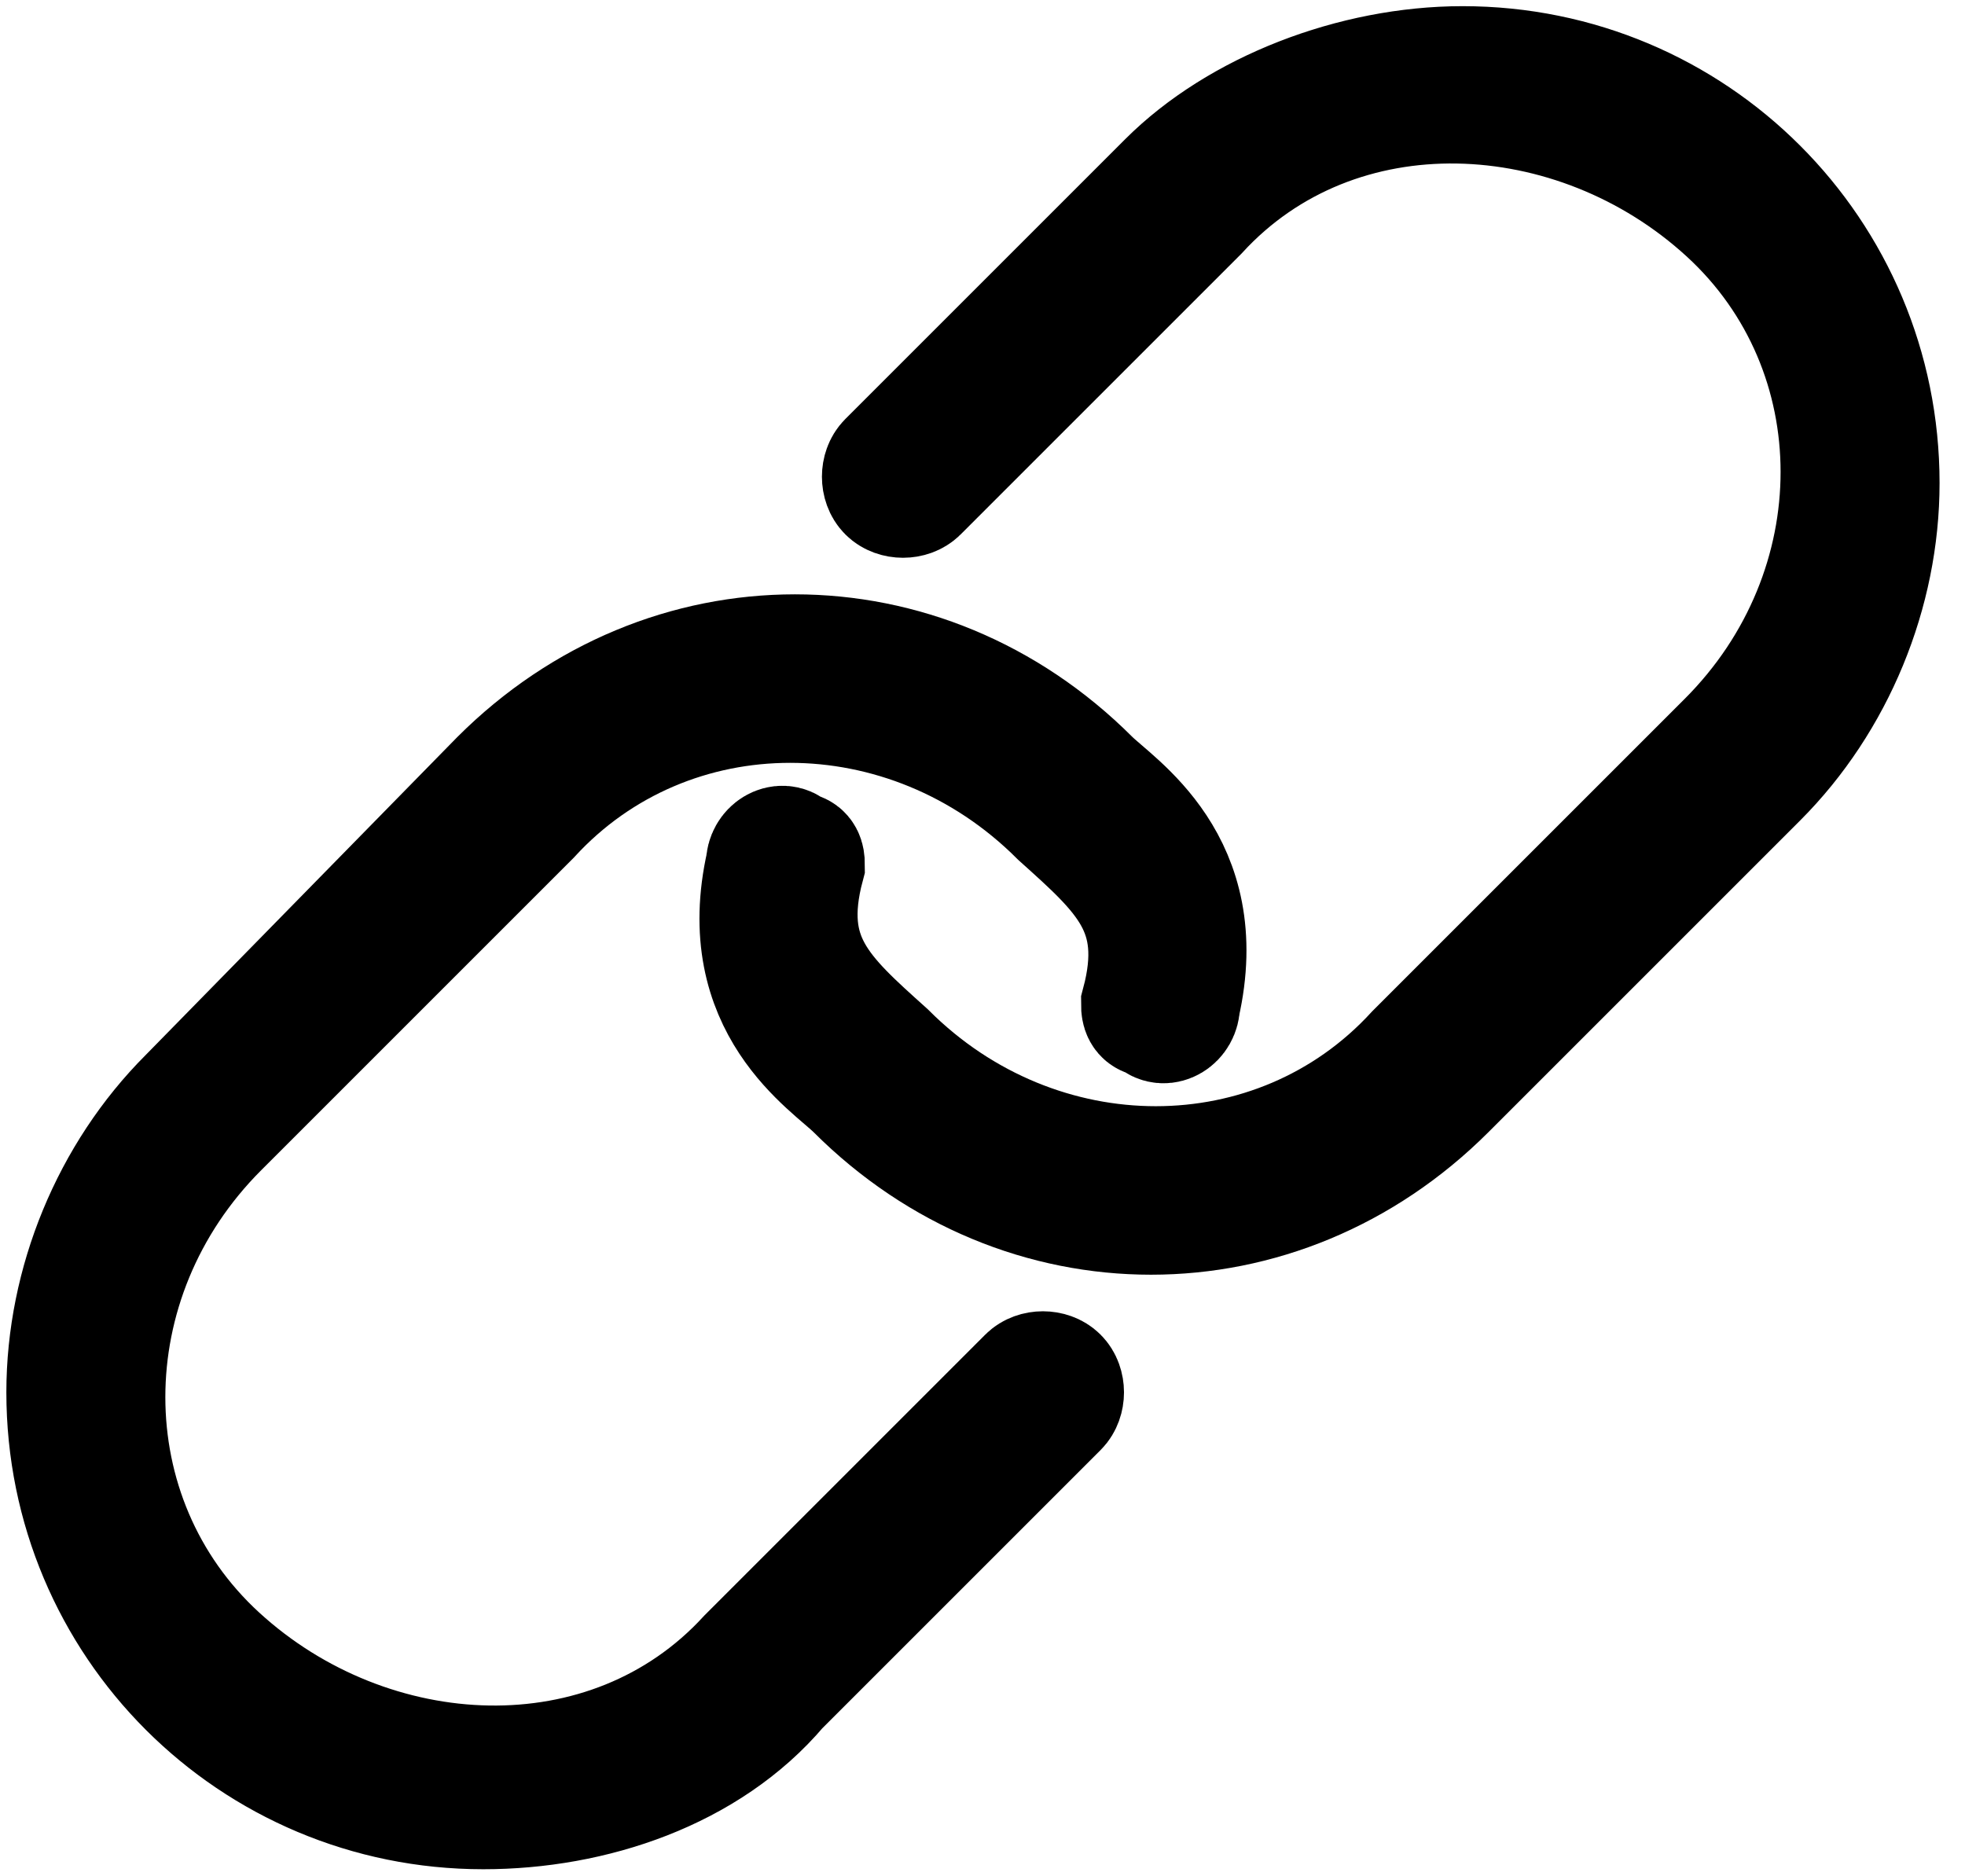
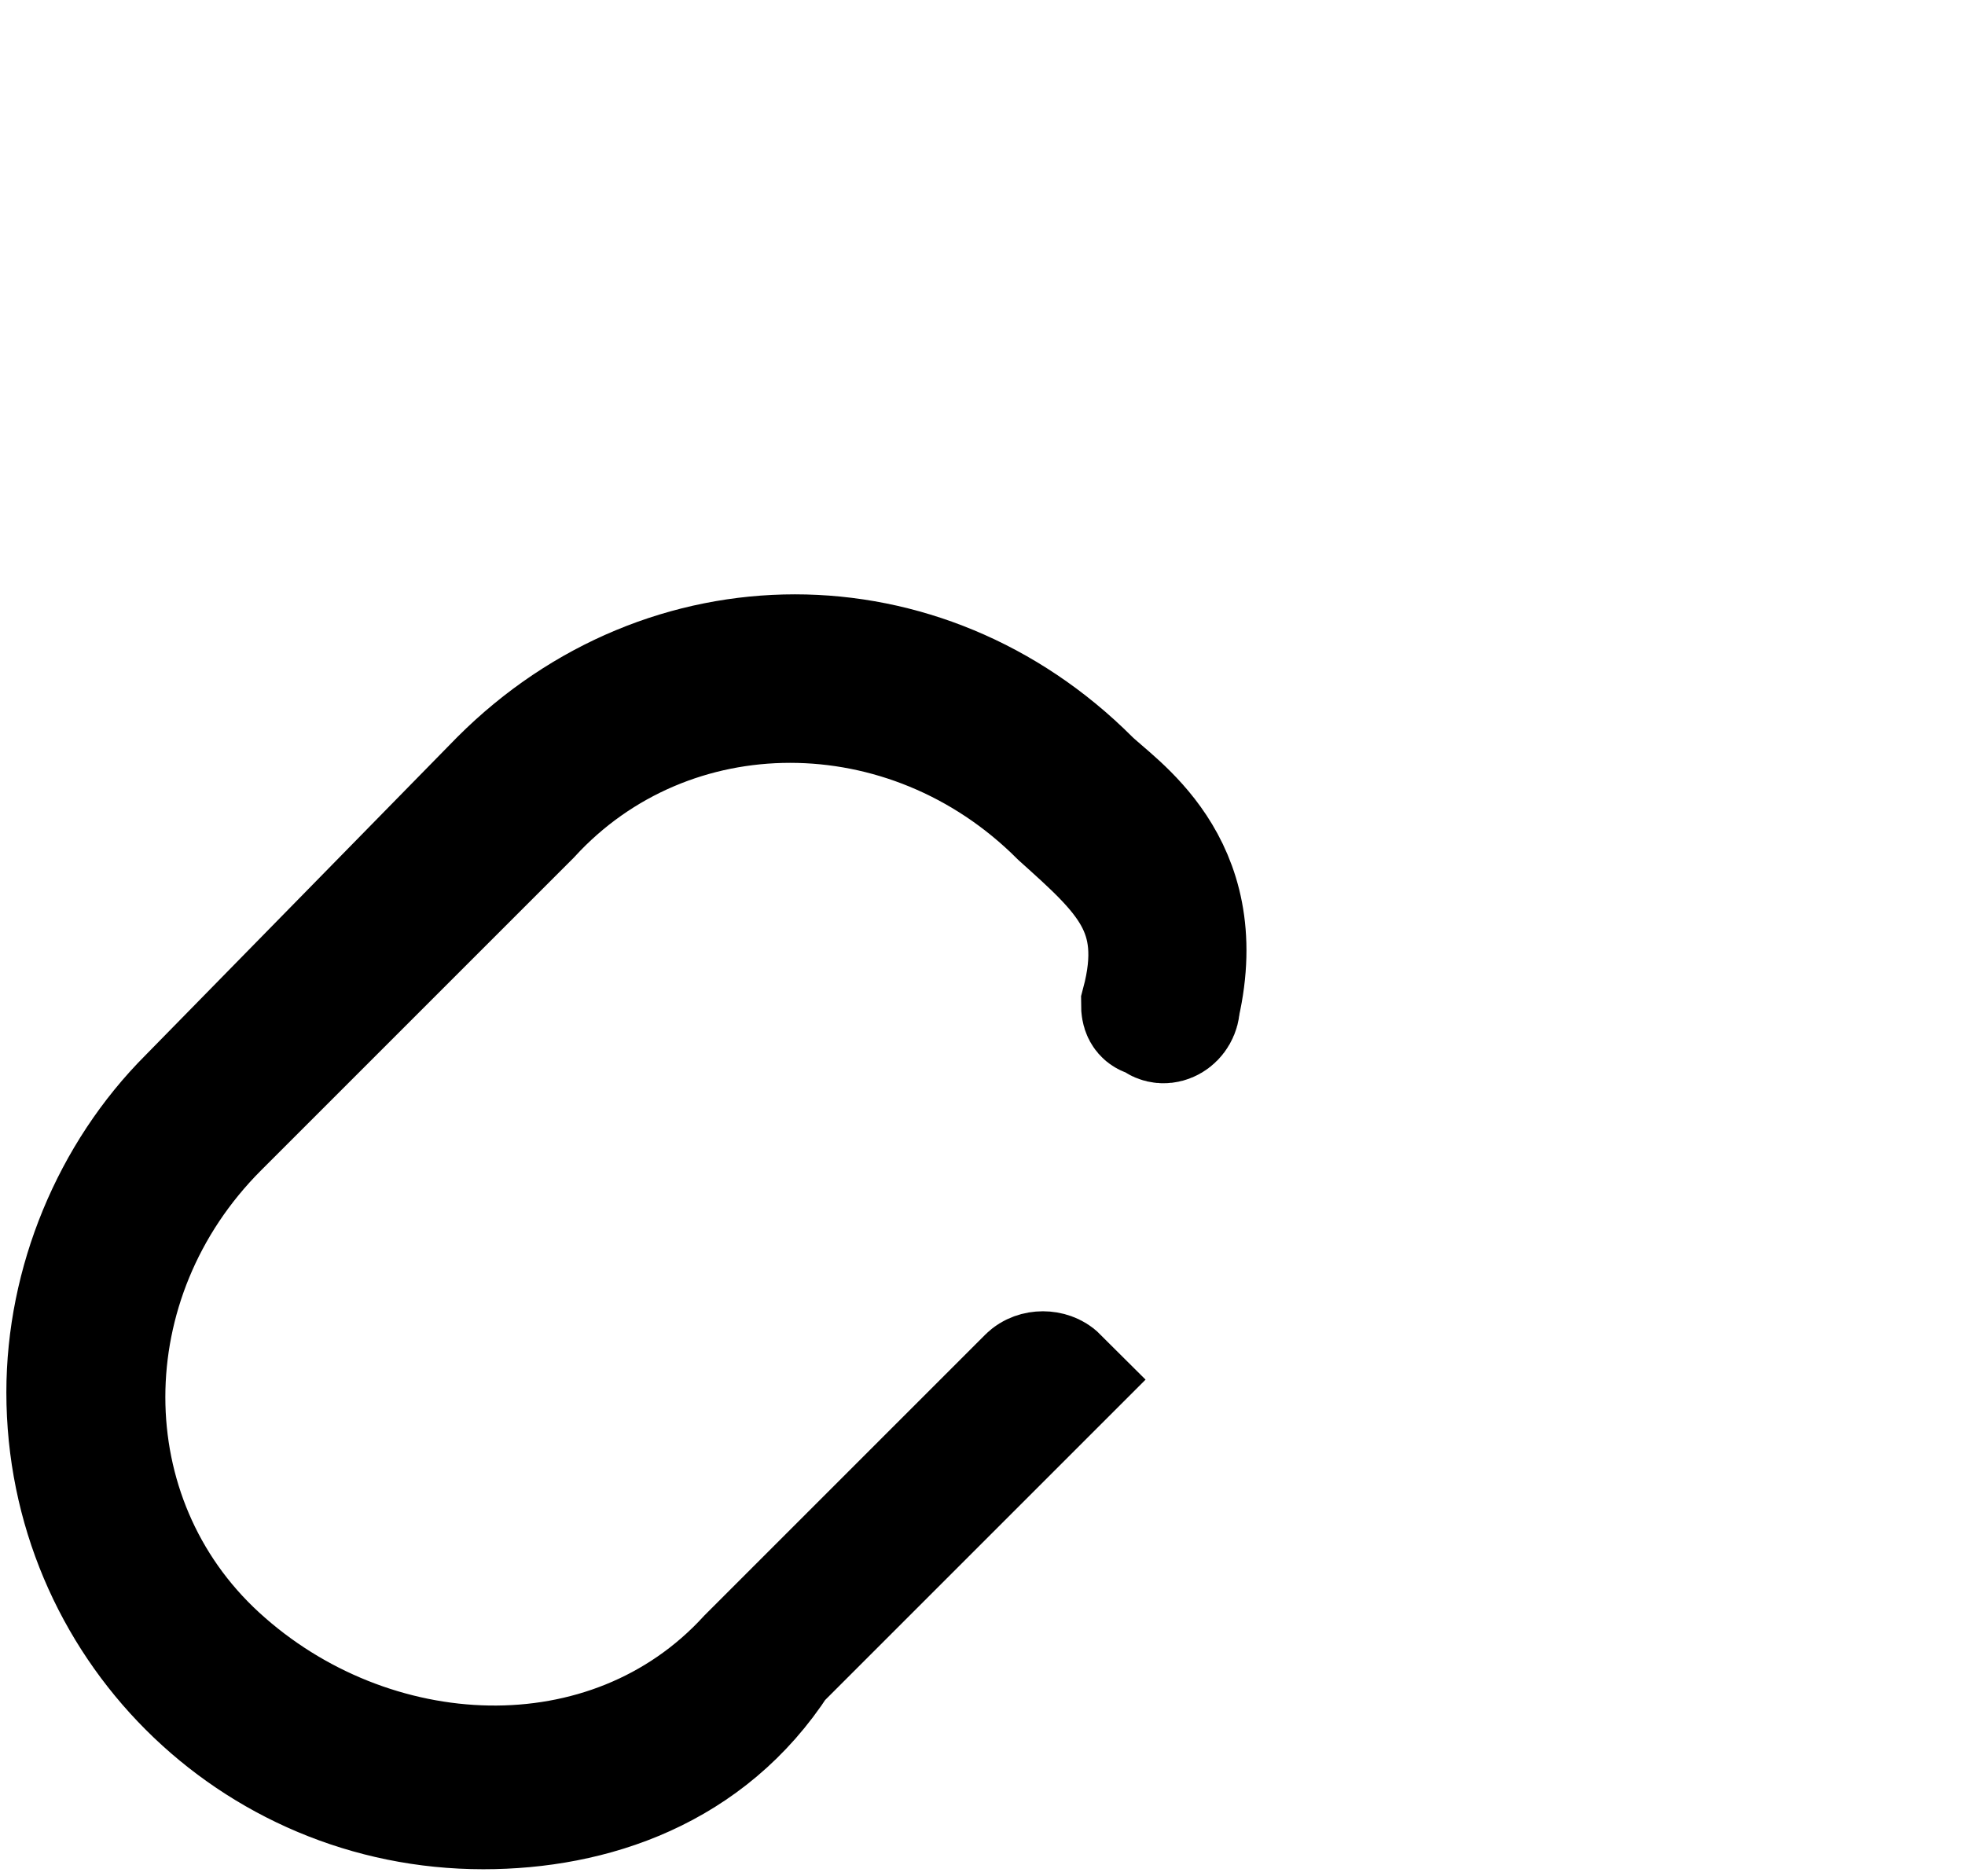
<svg xmlns="http://www.w3.org/2000/svg" version="1.1" id="Layer_1" x="0px" y="0px" viewBox="0 0 30.9 29.5" style="enable-background:new 0 0 30.9 29.5;" xml:space="preserve">
  <style type="text/css">
	.st0{stroke:#000000;stroke-width:2;stroke-miterlimit:10;}
</style>
  <g transform="translate(0 9.297)">
-     <path class="st0" d="M7.6,19.1c-3.6,0-6.5-2.9-6.5-6.5C1.1,10.9,1.8,9.2,3,8L7.9,3c2.6-2.6,6.6-2.6,9.2,0c0.4,0.4,1.9,1.3,1.4,3.5   c0,0.2-0.2,0.3-0.3,0.2c-0.1-0.1-0.2,0-0.2-0.2l0,0c0.4-1.5-0.3-2.1-1.3-3c-2.4-2.4-6.2-2.4-8.4,0L3.4,8.4c-2.4,2.4-2.4,6.2,0,8.4   s6.2,2.4,8.4,0l0,0l4.4-4.4c0.1-0.1,0.3-0.1,0.4,0c0.1,0.1,0.1,0.3,0,0.4l0,0l-4.4,4.4C11.1,18.5,9.3,19.1,7.6,19.1z" />
+     <path class="st0" d="M7.6,19.1c-3.6,0-6.5-2.9-6.5-6.5C1.1,10.9,1.8,9.2,3,8L7.9,3c2.6-2.6,6.6-2.6,9.2,0c0.4,0.4,1.9,1.3,1.4,3.5   c0,0.2-0.2,0.3-0.3,0.2c-0.1-0.1-0.2,0-0.2-0.2l0,0c0.4-1.5-0.3-2.1-1.3-3c-2.4-2.4-6.2-2.4-8.4,0L3.4,8.4c-2.4,2.4-2.4,6.2,0,8.4   s6.2,2.4,8.4,0l0,0l4.4-4.4c0.1-0.1,0.3-0.1,0.4,0l0,0l-4.4,4.4C11.1,18.5,9.3,19.1,7.6,19.1z" />
  </g>
  <g transform="translate(0 9.297)">
-     <path class="st0" d="M23-8.2c3.6,0,6.5,2.9,6.5,6.5c0,1.7-0.7,3.4-1.9,4.6l-4.9,4.9c-2.6,2.6-6.6,2.6-9.2,0   c-0.4-0.4-1.9-1.3-1.4-3.5c0-0.2,0.2-0.3,0.3-0.2s0.2,0,0.2,0.2l0,0c-0.4,1.5,0.3,2.1,1.3,3c2.4,2.4,6.2,2.4,8.4,0l4.9-4.9   c2.4-2.4,2.4-6.2,0-8.4s-6.2-2.4-8.4,0l0,0l-4.4,4.4c-0.1,0.1-0.3,0.1-0.4,0s-0.1-0.3,0-0.4l0,0l4.4-4.4C19.5-7.5,21.3-8.2,23-8.2z   " />
-   </g>
+     </g>
</svg>